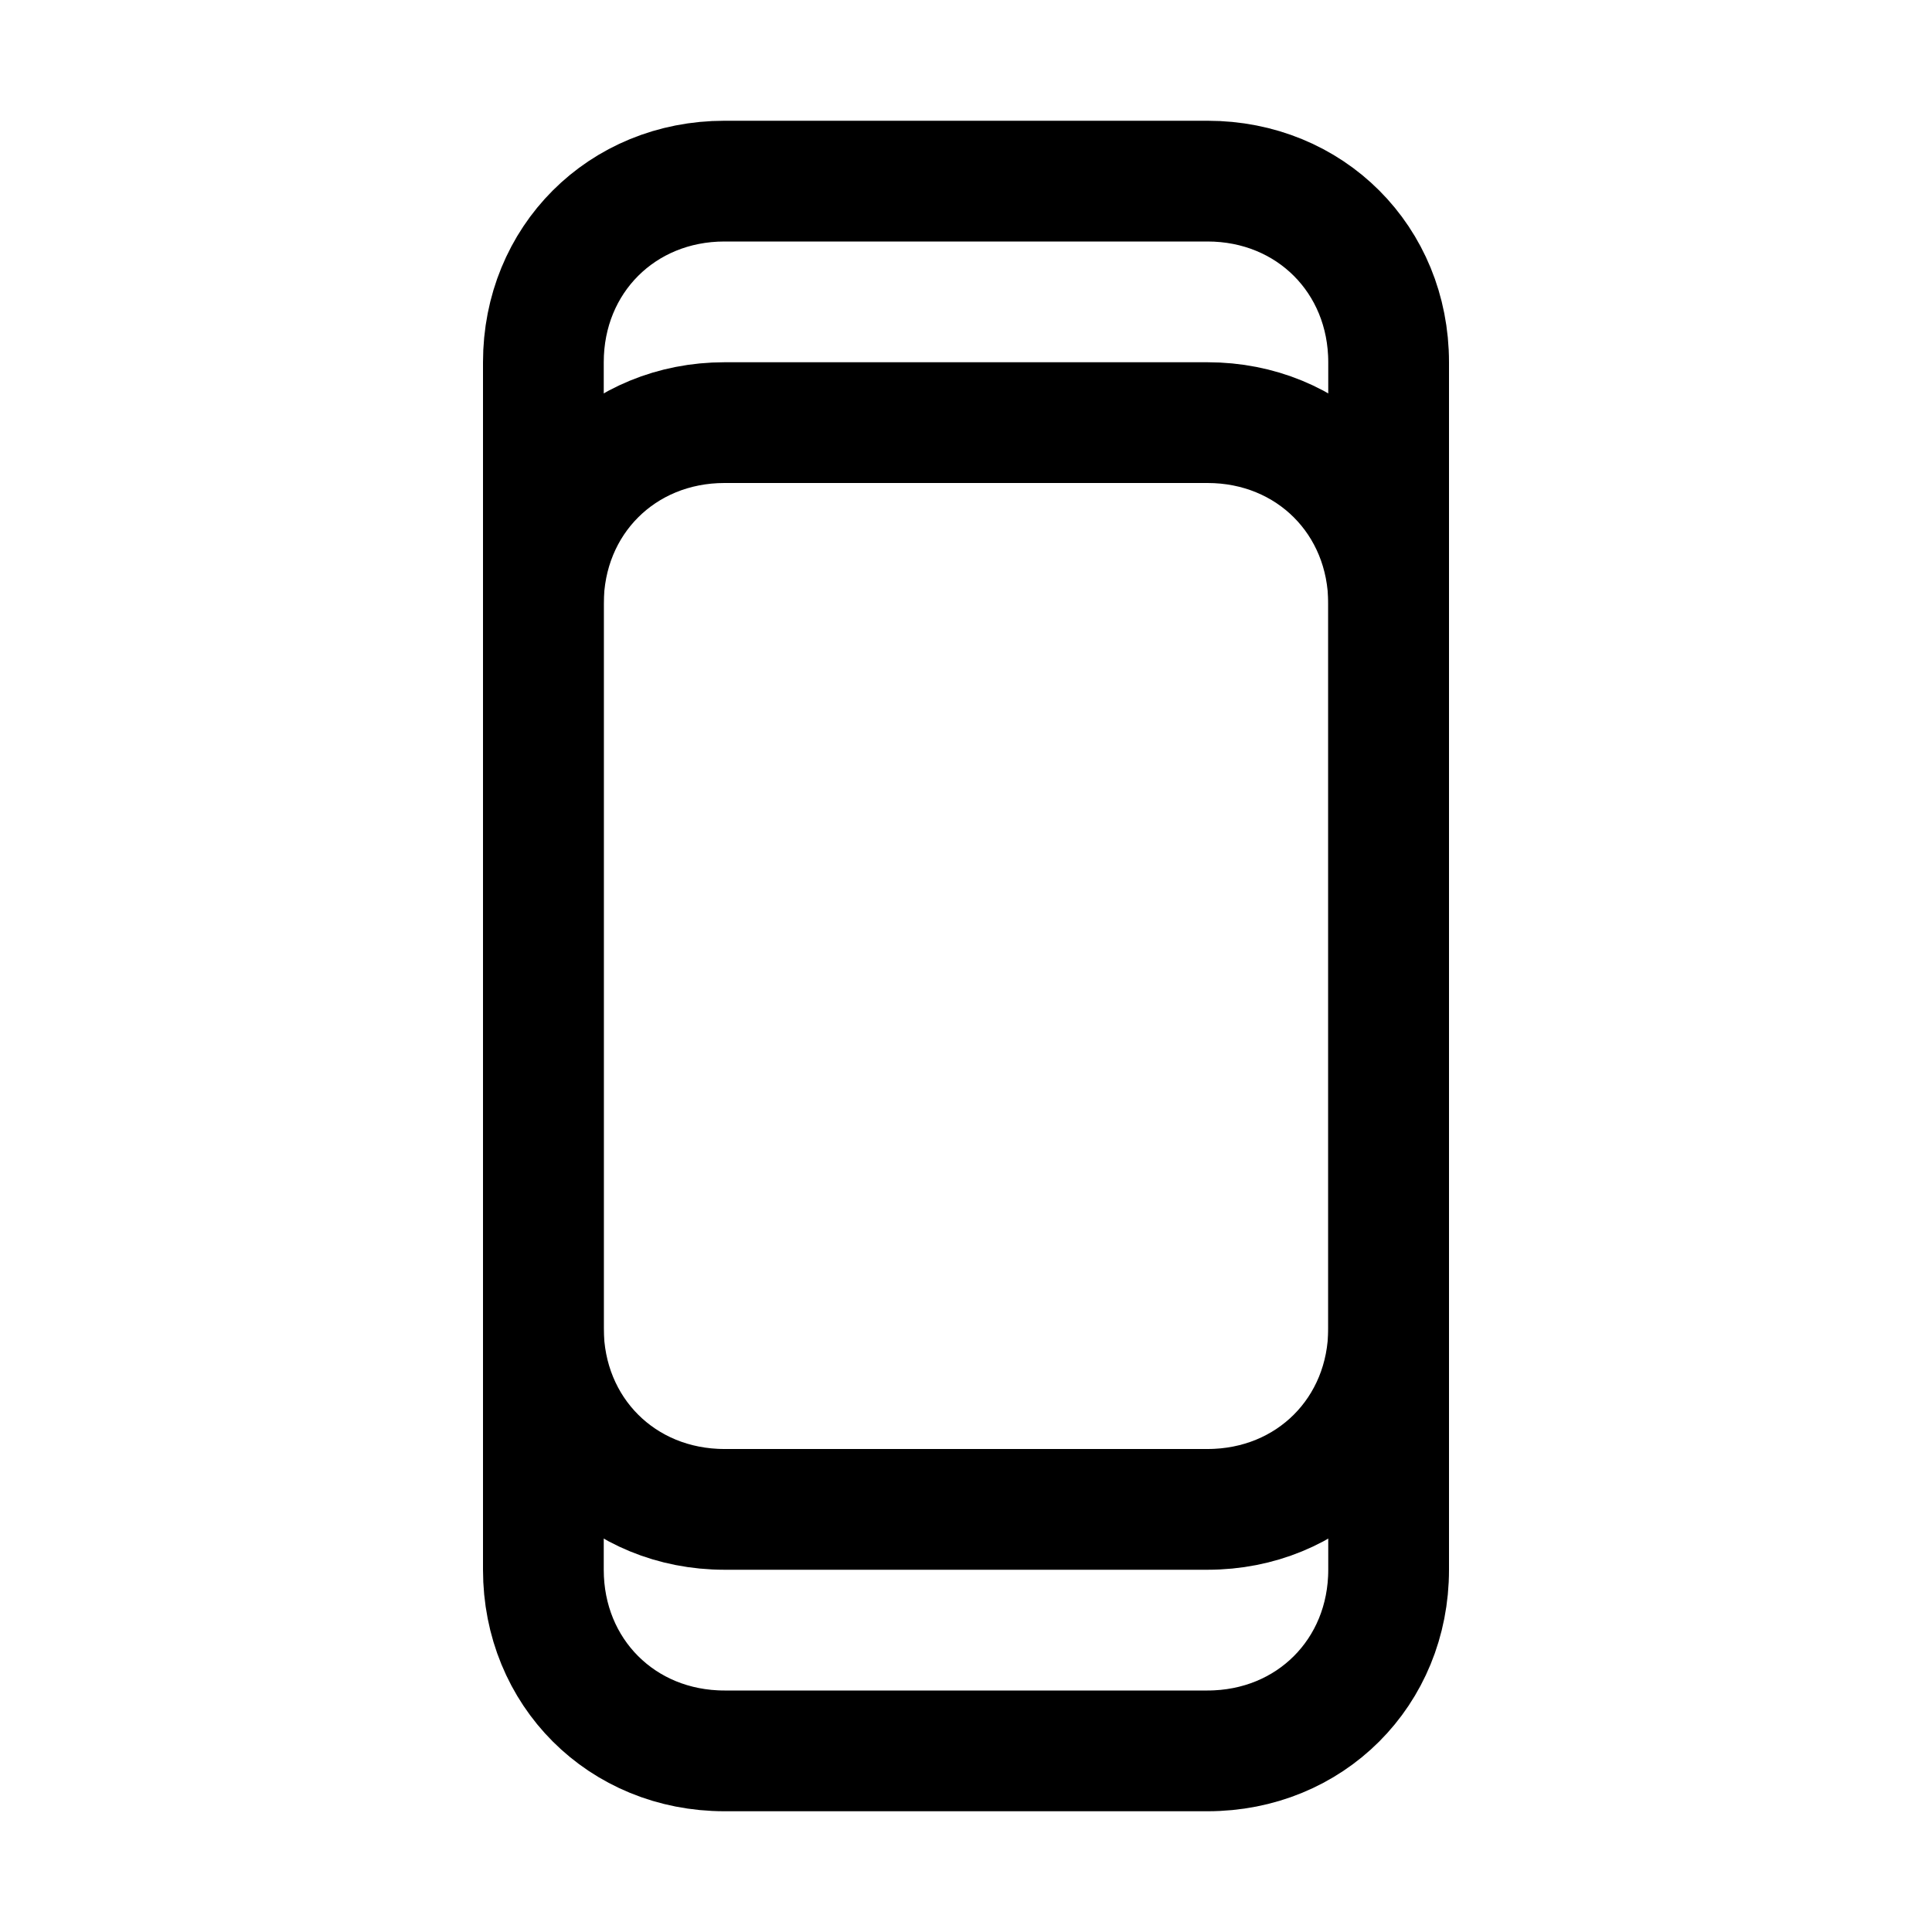
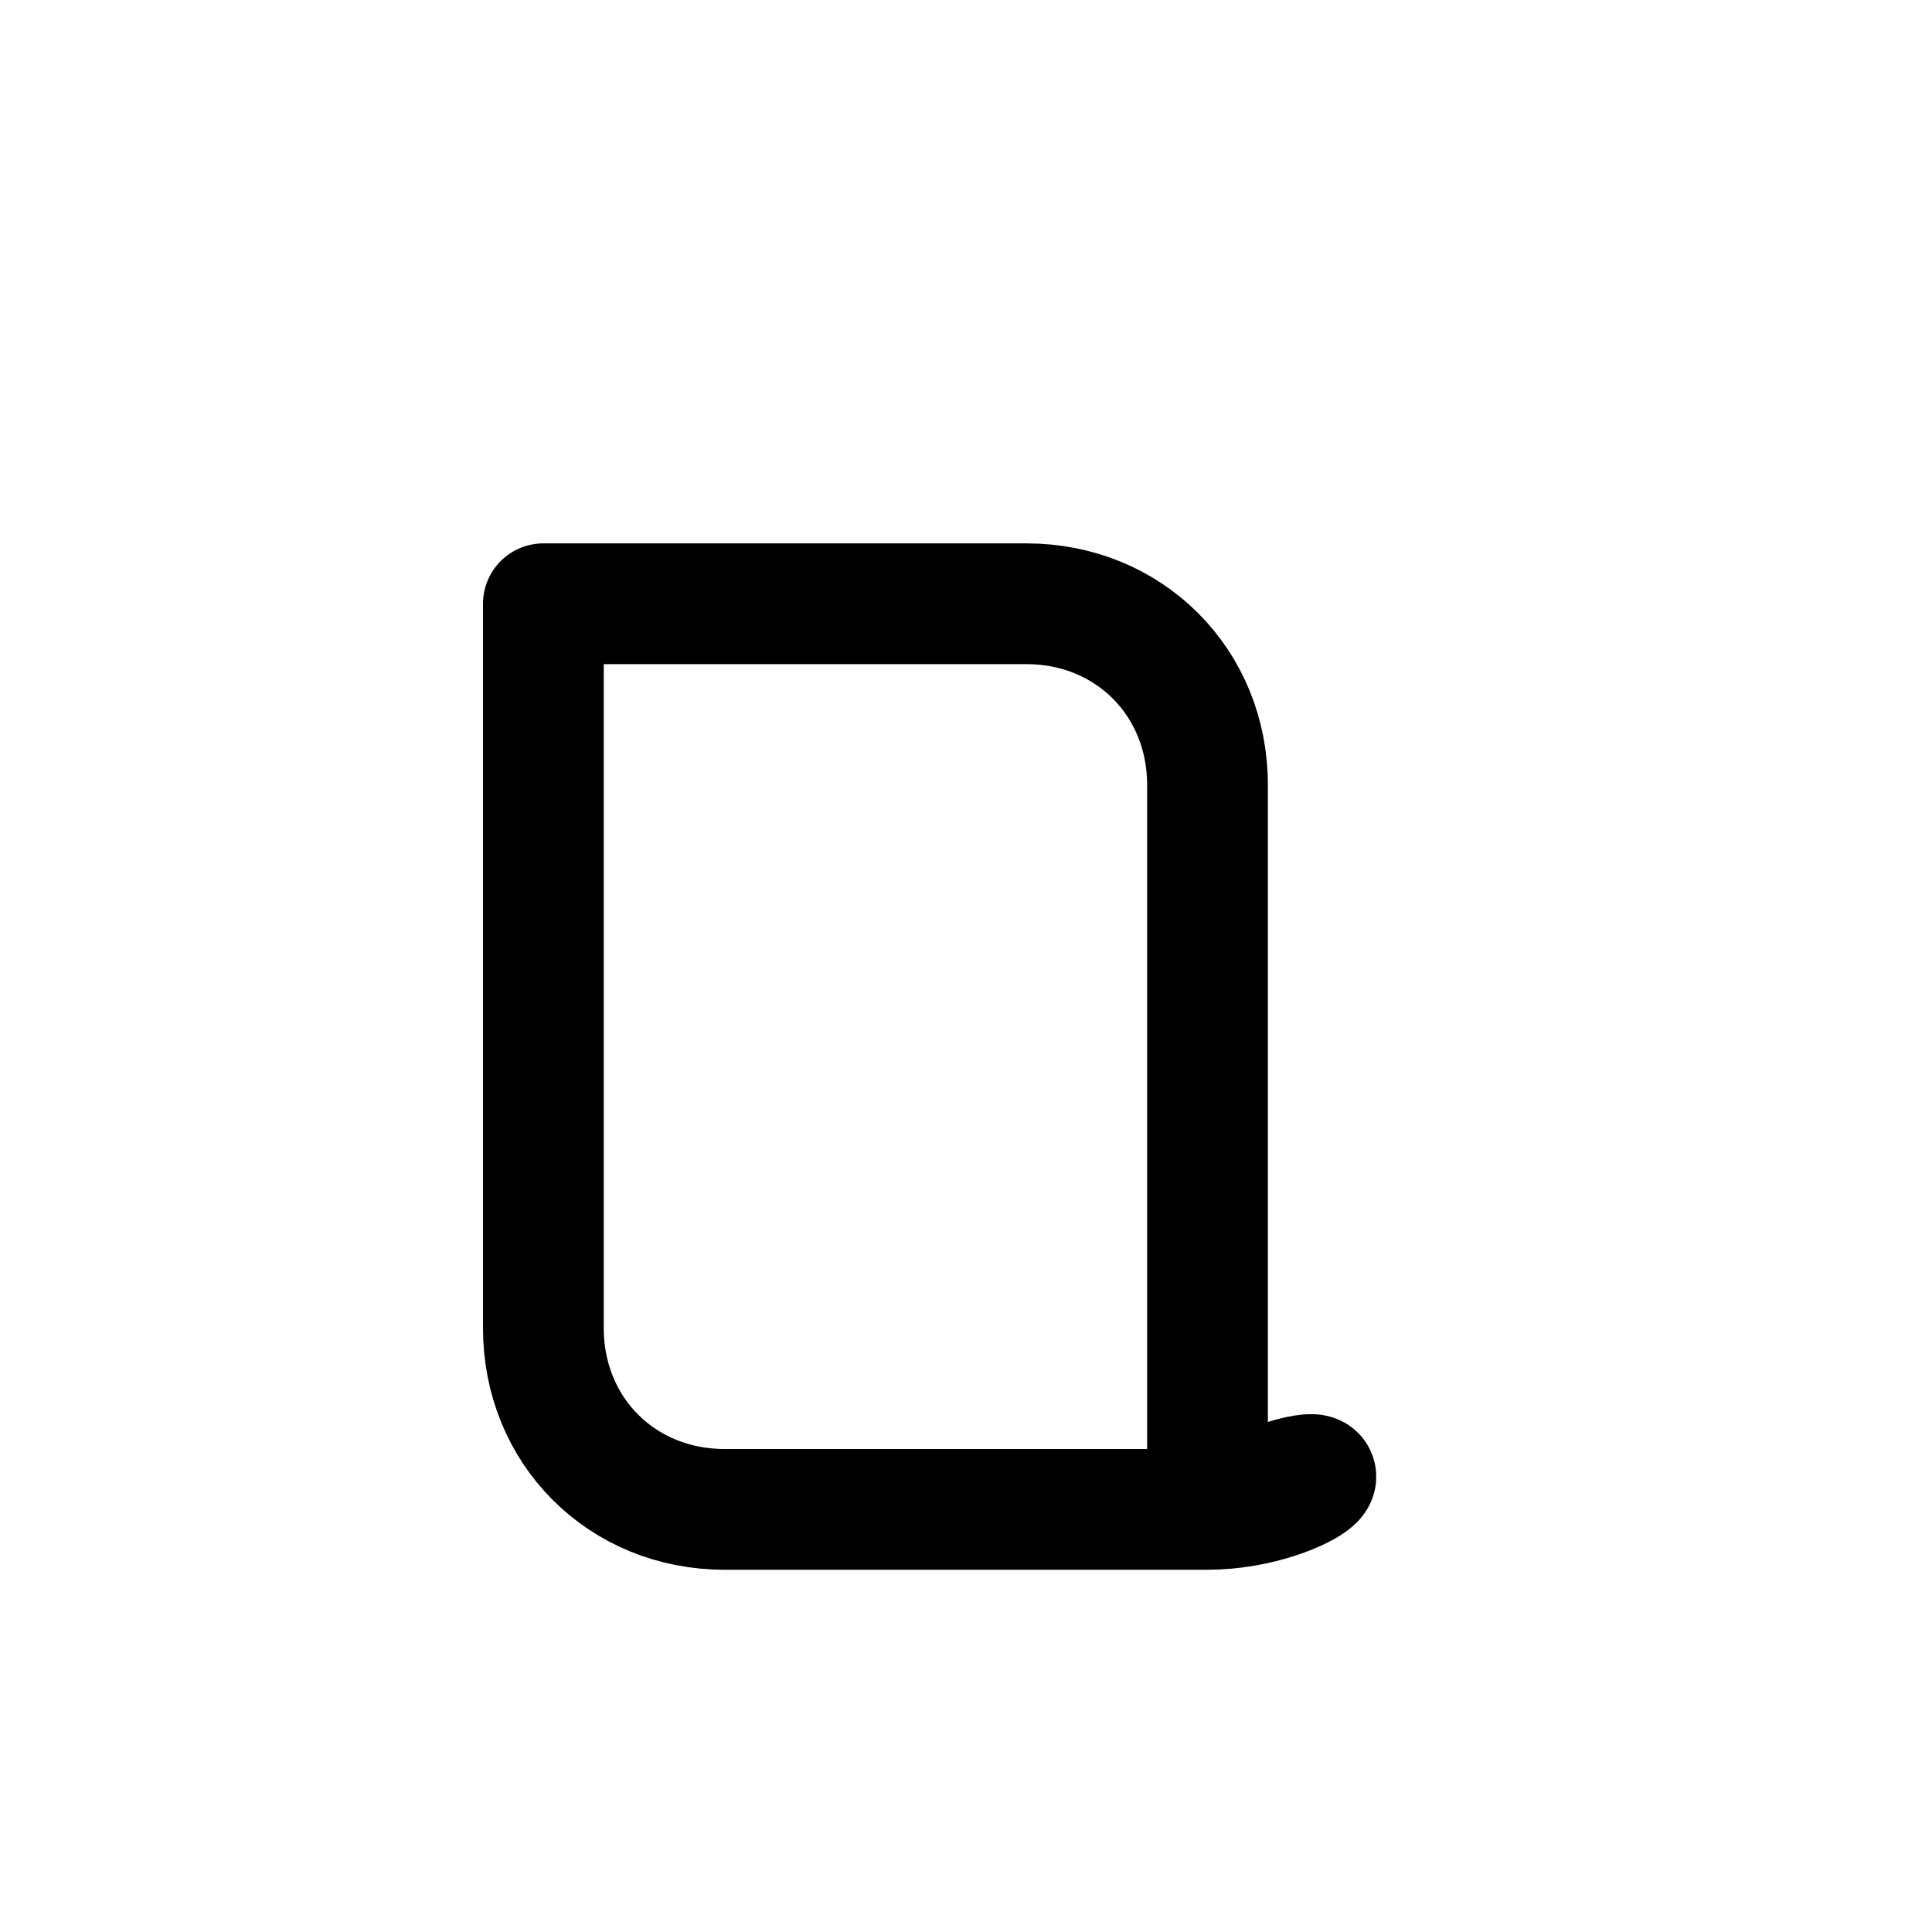
<svg xmlns="http://www.w3.org/2000/svg" version="1.1" id="Icons" viewBox="0 0 32 32" xml:space="preserve">
  <style type="text/css">
	.st0{fill:none;stroke:#000000;stroke-width:2;stroke-linecap:round;stroke-linejoin:round;stroke-miterlimit:10;}
	.st1{fill:none;stroke:#000000;stroke-width:2;stroke-linejoin:round;stroke-miterlimit:10;}
</style>
-   <path class="st0" d="M20,29h-8c-1.7,0-3-1.3-3-3V6c0-1.7,1.3-3,3-3h8c1.7,0,3,1.3,3,3v20C23,27.7,21.7,29,20,29z" />
-   <path class="st0" d="M20,25h-8c-1.7,0-3-1.3-3-3V10c0-1.7,1.3-3,3-3h8c1.7,0,3,1.3,3,3v12C23,23.7,21.7,25,20,25z" />
+   <path class="st0" d="M20,25h-8c-1.7,0-3-1.3-3-3V10h8c1.7,0,3,1.3,3,3v12C23,23.7,21.7,25,20,25z" />
</svg>